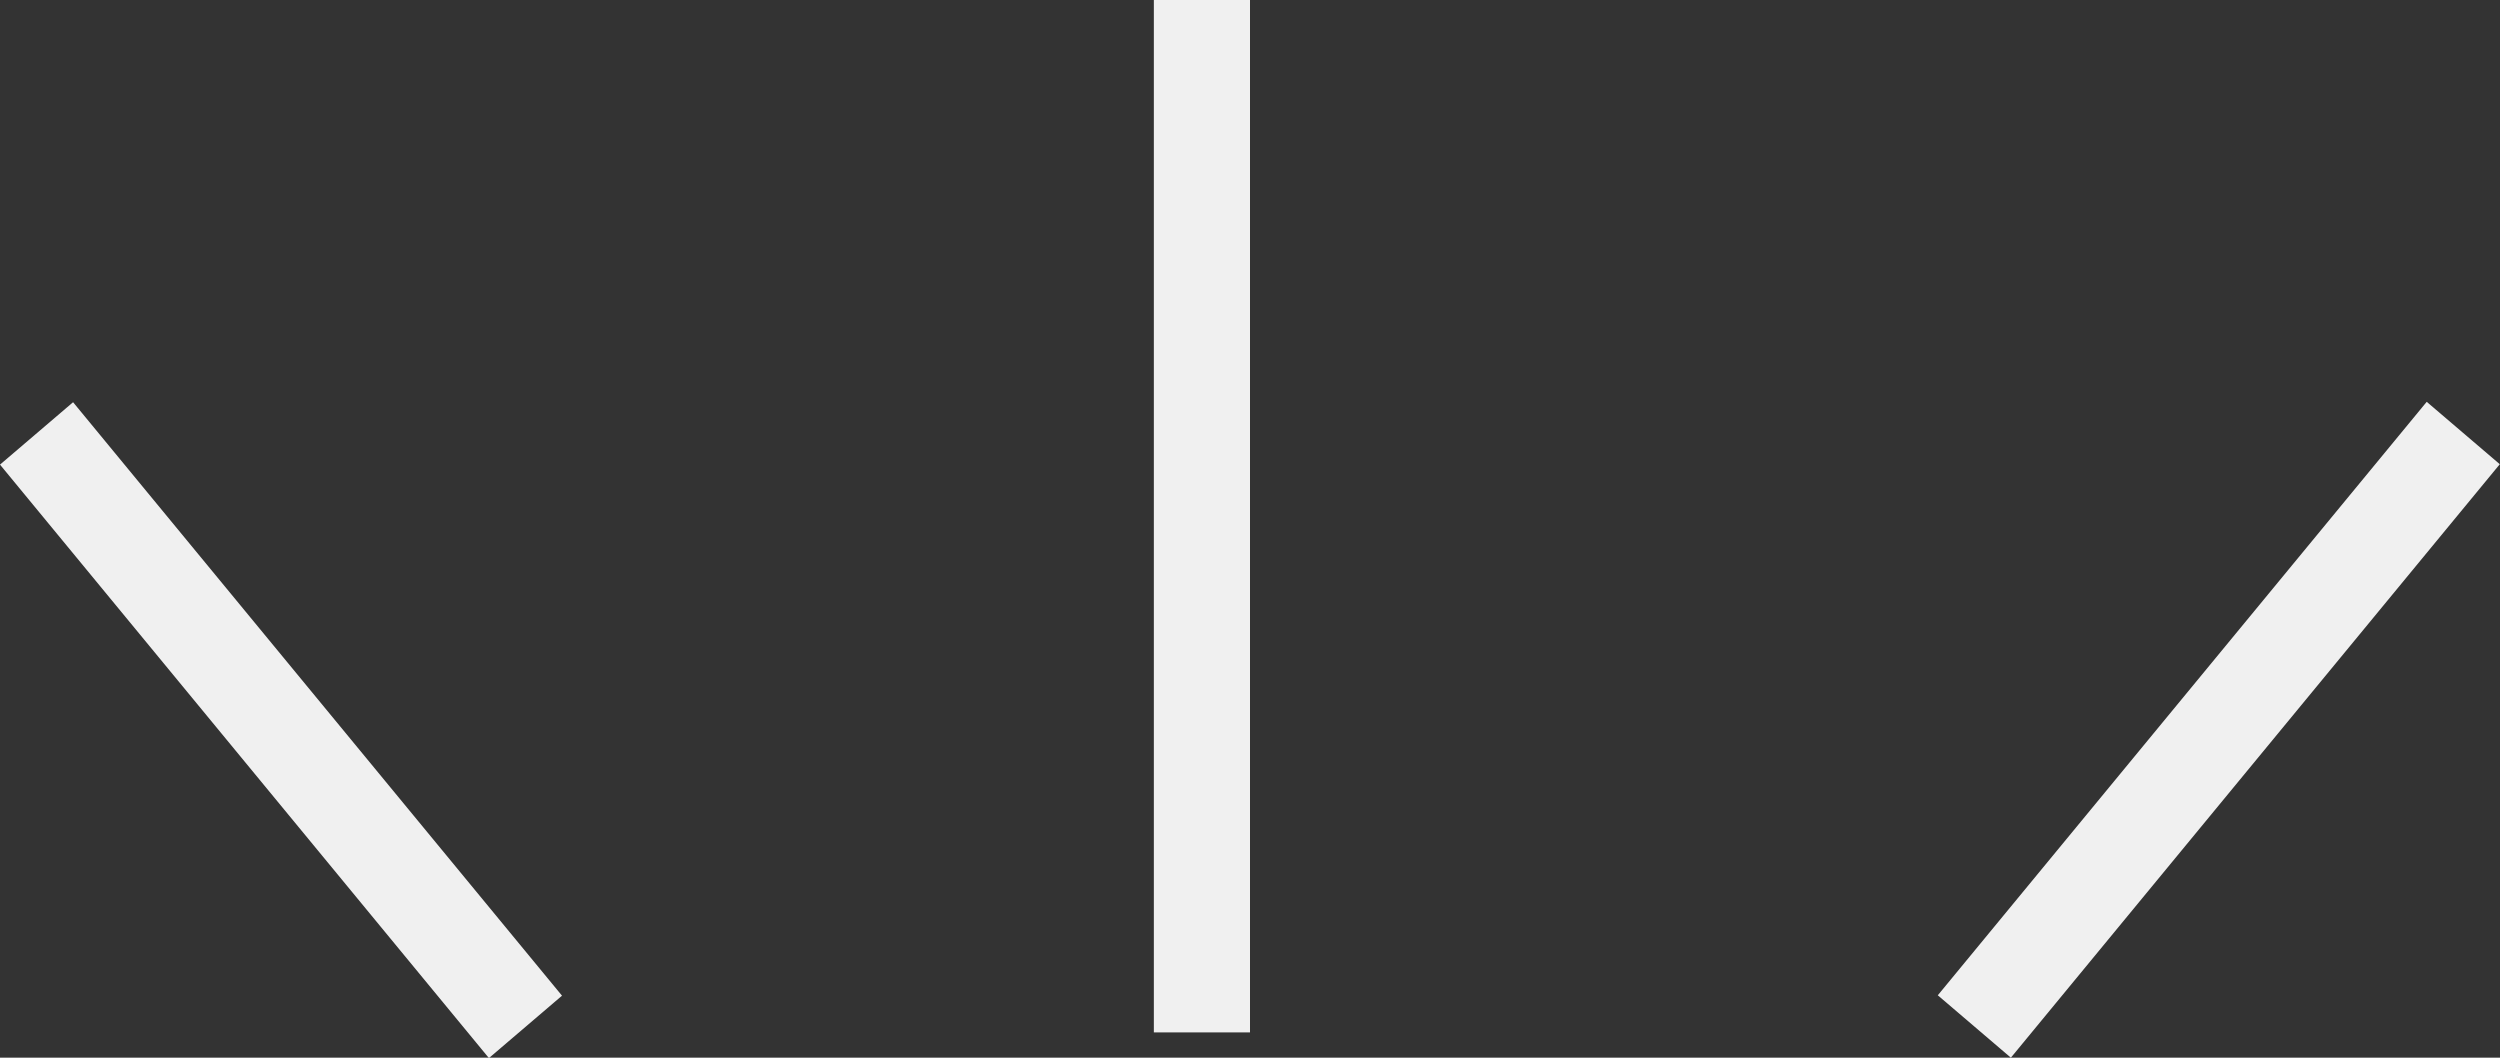
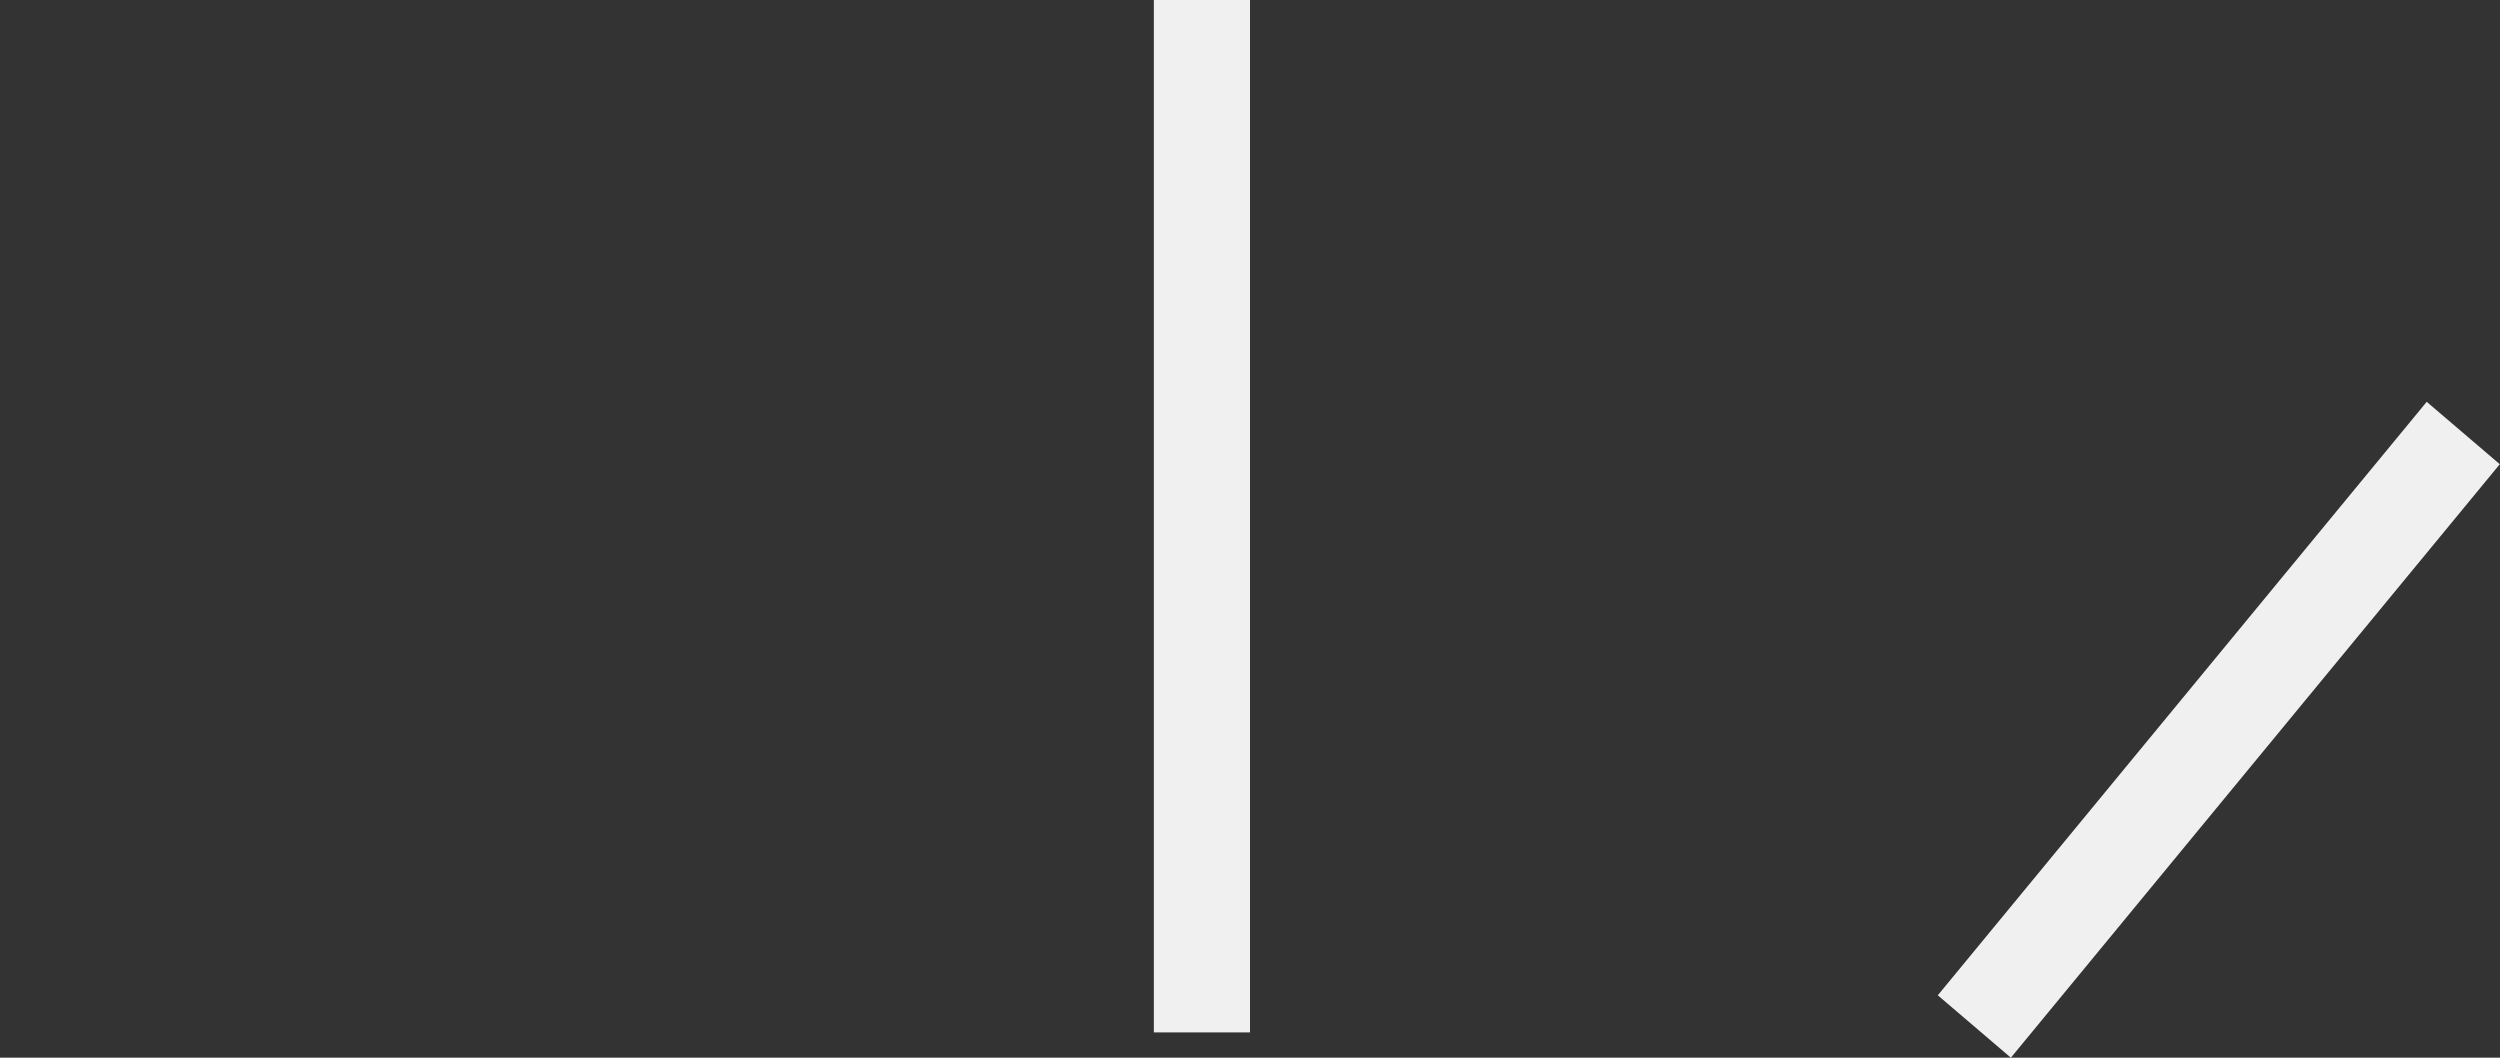
<svg xmlns="http://www.w3.org/2000/svg" width="26" height="11" viewBox="0 0 26 11" fill="none">
  <rect x="0" y="0" width="26" height="11" fill="#333333" stroke="none" />
  <line y1="-0.5" x2="7.995" y2="-0.5" transform="matrix(0.636 -0.772 0.76 0.649 20.913 11)" stroke="#F6F6F6" stroke-opacity="0.965" />
  <line x1="12.5" y1="10.737" x2="12.5" y2="5.72205e-06" stroke="#F6F6F6" stroke-opacity="0.965" />
-   <line y1="-0.5" x2="7.995" y2="-0.5" transform="matrix(0.636 0.772 -0.76 0.649 0 4.832)" stroke="#F6F6F6" stroke-opacity="0.965" />
</svg>